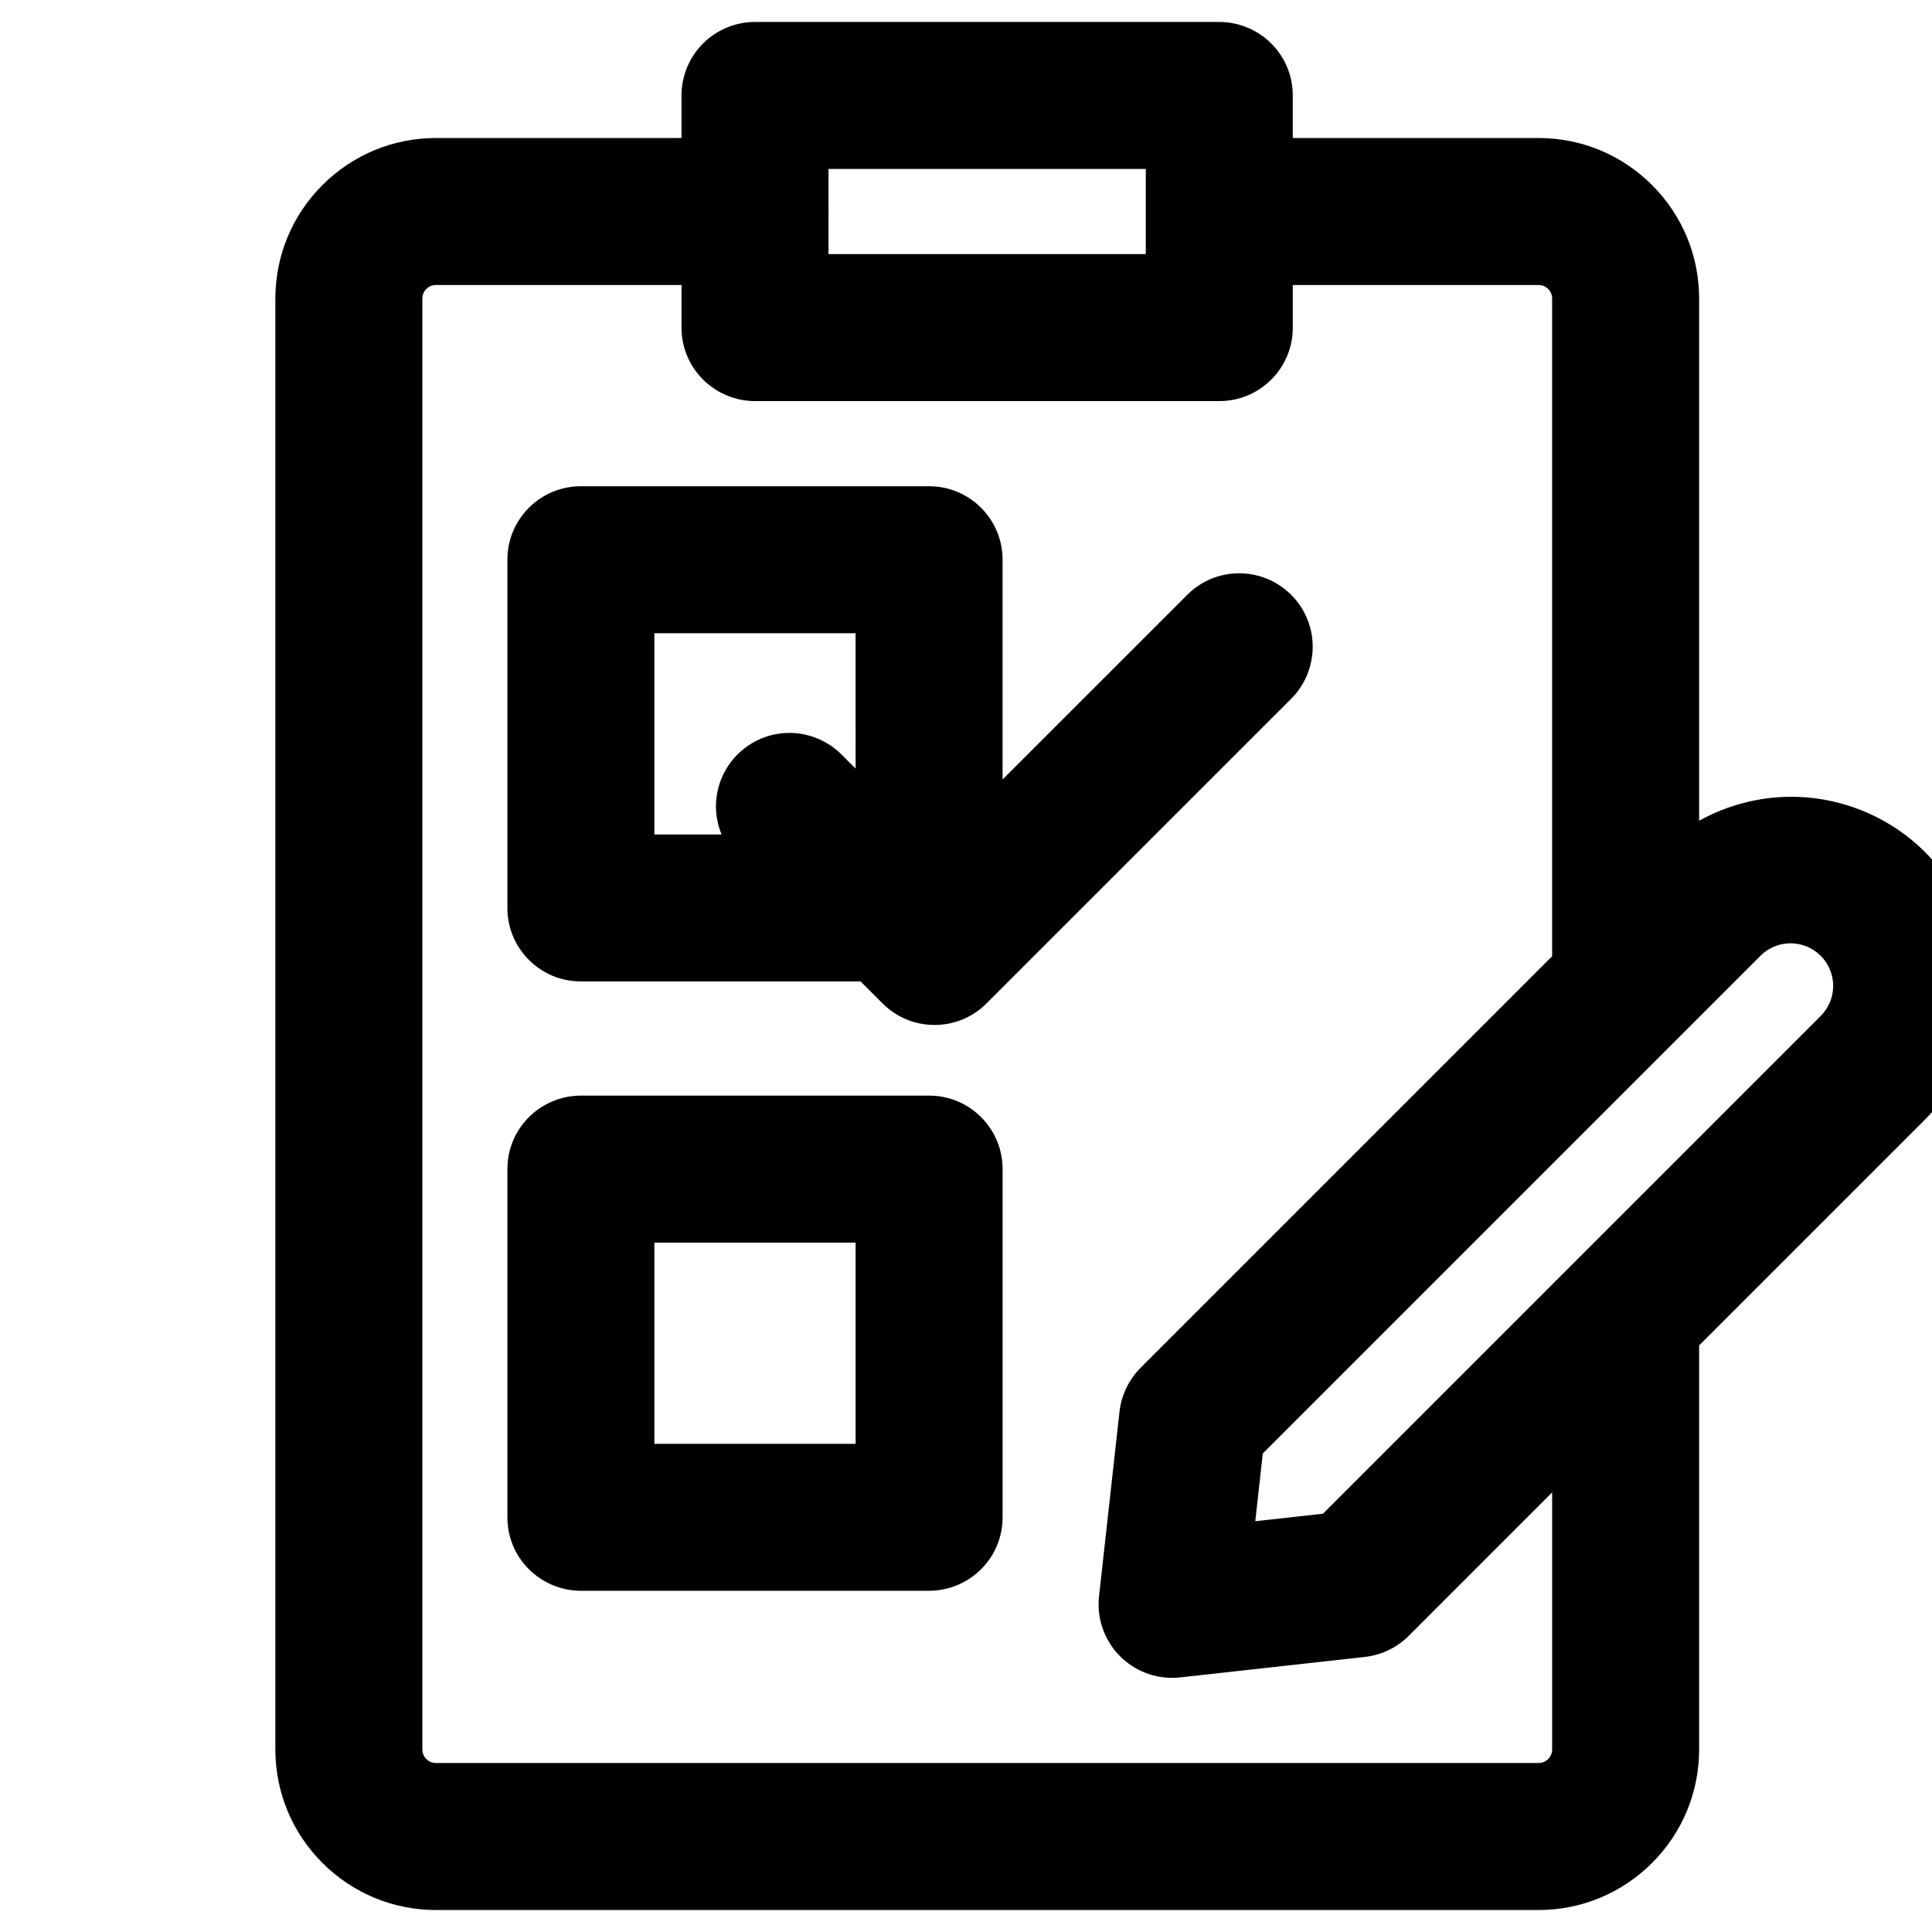
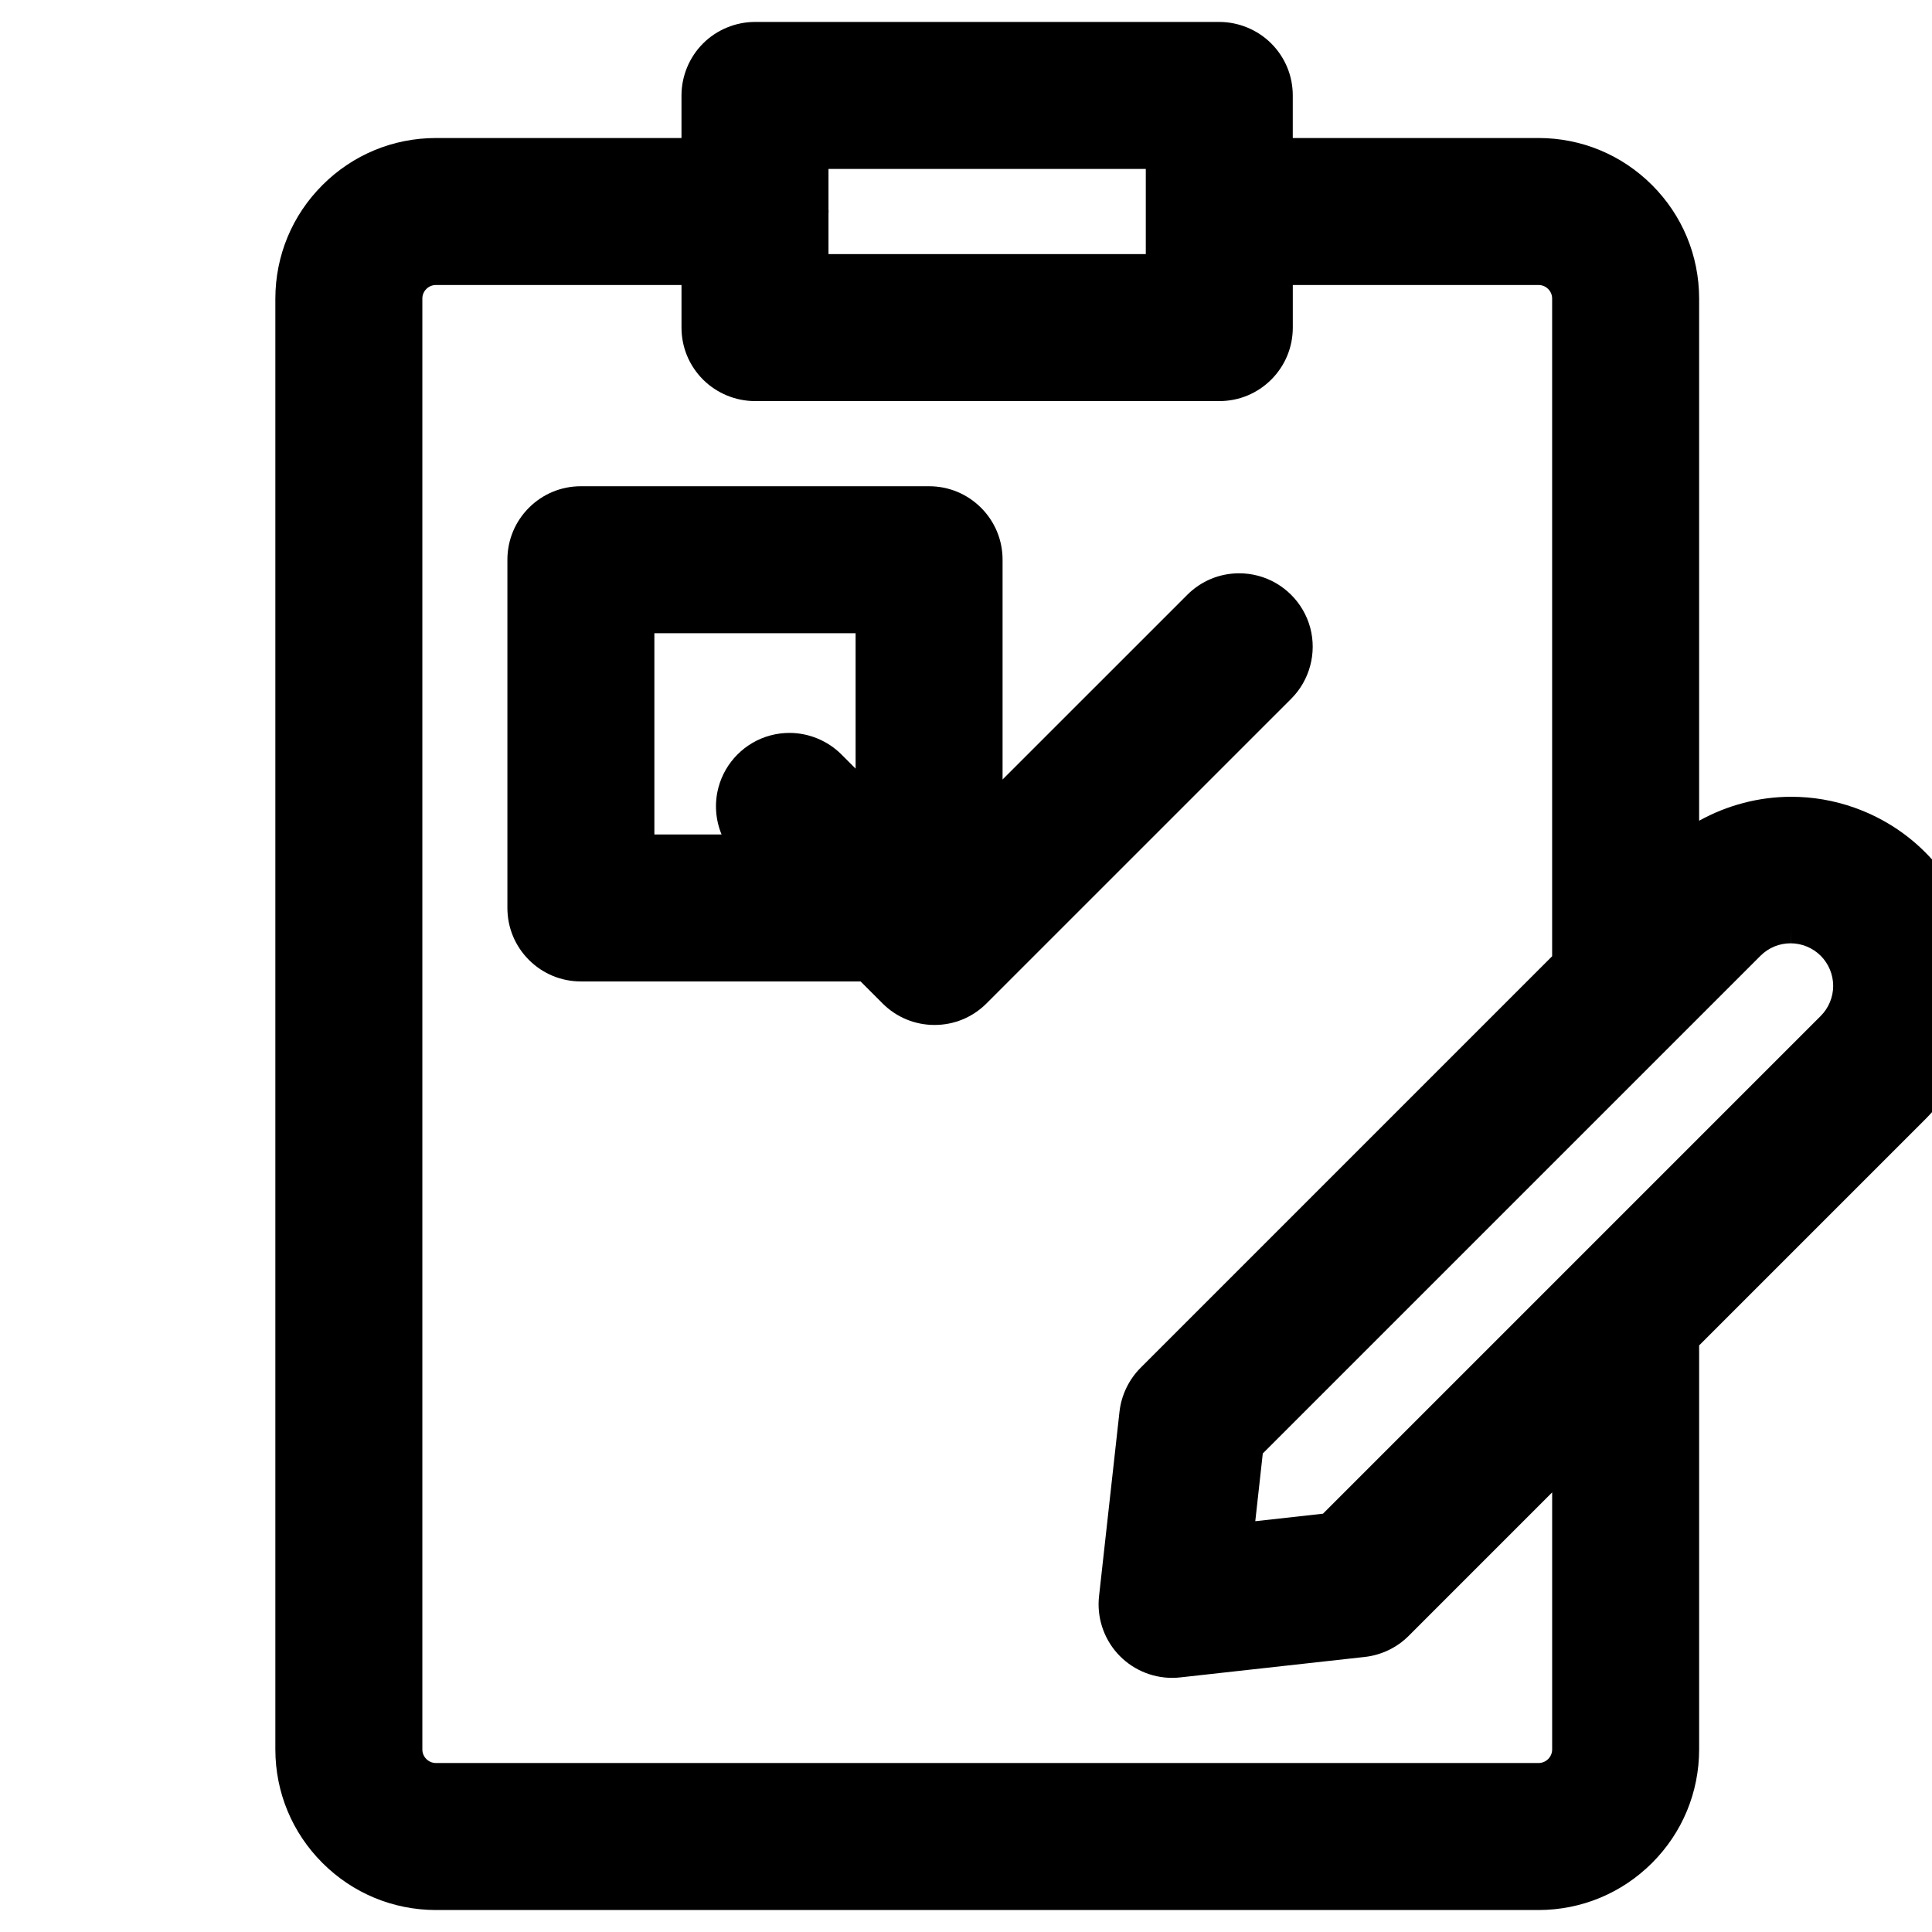
<svg xmlns="http://www.w3.org/2000/svg" version="1.1" id="レイヤー_1" x="0px" y="0px" width="141.732px" height="141.732px" viewBox="0 0 141.732 141.732" enable-background="new 0 0 141.732 141.732" xml:space="preserve">
  <path d="M31.978,140.12c-3.145-0.005-6.101-1.232-8.324-3.454c-2.223-2.223-3.45-5.179-3.454-8.322V21.903  c0.004-3.146,1.231-6.103,3.454-8.325c2.223-2.224,5.179-3.45,8.323-3.453h18.017V7.002c0-1.42,0.576-2.81,1.581-3.813  c1.001-1.003,2.391-1.579,3.811-1.579h34.061c1.419,0,2.808,0.575,3.812,1.578c1.019,1.021,1.579,2.375,1.579,3.813v3.123h18.033  c3.145,0.004,6.101,1.23,8.325,3.454c2.223,2.222,3.449,5.178,3.453,8.323V60.21c2.056-1.143,4.391-1.758,6.756-1.758  c1.584,0,3.145,0.269,4.639,0.8c4.521,1.605,7.846,5.357,8.896,10.036c1.05,4.682-0.354,9.494-3.753,12.875L124.649,98.7v29.642  c-0.004,3.146-1.23,6.102-3.453,8.324c-2.226,2.223-5.182,3.449-8.323,3.454H31.978z M31.979,20.908  c-0.264,0-0.515,0.104-0.704,0.293c-0.187,0.187-0.291,0.436-0.291,0.702v106.438c0,0.265,0.104,0.514,0.291,0.7  c0.188,0.189,0.44,0.294,0.709,0.295h80.889c0.26-0.001,0.516-0.107,0.698-0.291c0.191-0.191,0.295-0.439,0.295-0.704v-18.859  l-10.523,10.524c-0.86,0.862-2.003,1.412-3.217,1.547l-13.547,1.502c-0.186,0.023-0.391,0.033-0.594,0.033  c-1.53,0-2.994-0.654-4.018-1.796c-1.021-1.143-1.51-2.669-1.342-4.188l1.502-13.548c0.137-1.21,0.687-2.351,1.548-3.215  l30.19-30.192V21.903c0-0.266-0.104-0.515-0.29-0.701c-0.19-0.19-0.44-0.294-0.705-0.294H94.84v3.124  c0,1.438-0.56,2.792-1.577,3.812c-1.021,1.02-2.374,1.58-3.814,1.58H55.387c-1.419,0-2.809-0.575-3.812-1.578  c-1.019-1.02-1.58-2.374-1.58-3.813v-3.124H31.979z M92.088,111.596l4.968-0.552l36.509-36.51c0.584-0.581,0.918-1.385,0.918-2.209  c0-0.823-0.333-1.629-0.915-2.209c-0.581-0.582-1.385-0.915-2.204-0.915v-1.134l-0.004,1.134c-0.837,0-1.622,0.326-2.212,0.917  l-36.51,36.509L92.088,111.596z M84.056,18.64v-6.248H60.778v2.966l0.009,0.159c0,0.052-0.003,0.102-0.009,0.151v2.972H84.056z" />
-   <path d="M42.614,116.701c-1.419,0-2.809-0.576-3.812-1.58c-1.018-1.015-1.579-2.369-1.579-3.811V85.766  c0-1.439,0.561-2.794,1.579-3.813c1.003-1.004,2.393-1.579,3.812-1.579h25.545c1.44,0,2.794,0.561,3.812,1.578  c1.02,1.021,1.58,2.376,1.58,3.814v25.544c0,1.441-0.562,2.795-1.582,3.812c-1.001,1.003-2.391,1.579-3.81,1.579H42.614z   M62.768,105.92V91.157H48.006v14.763H62.768z" />
  <path d="M68.558,75.191c-1.439,0-2.793-0.561-3.812-1.579l-1.614-1.614H42.614c-1.439,0-2.793-0.561-3.812-1.578  c-1.019-1.02-1.579-2.374-1.579-3.813V41.063c0-1.44,0.561-2.794,1.578-3.813c1.02-1.019,2.374-1.579,3.813-1.579h25.544  c1.438,0,2.792,0.561,3.812,1.578c1.019,1.02,1.579,2.374,1.579,3.814v16.121l13.548-13.547c1.02-1.019,2.373-1.58,3.813-1.58  c0.471,0,0.94,0.062,1.396,0.184c1.854,0.496,3.315,1.957,3.813,3.812c0.495,1.855-0.039,3.851-1.396,5.208L72.37,73.612  C71.351,74.631,69.997,75.191,68.558,75.191z M52.934,61.216c-0.446-1.081-0.538-2.295-0.227-3.455  c0.497-1.855,1.958-3.316,3.813-3.811c0.454-0.122,0.923-0.184,1.394-0.184c1.419,0,2.809,0.576,3.812,1.579l1.042,1.042  l-0.001-9.932H48.005v14.762H52.934z" />
</svg>